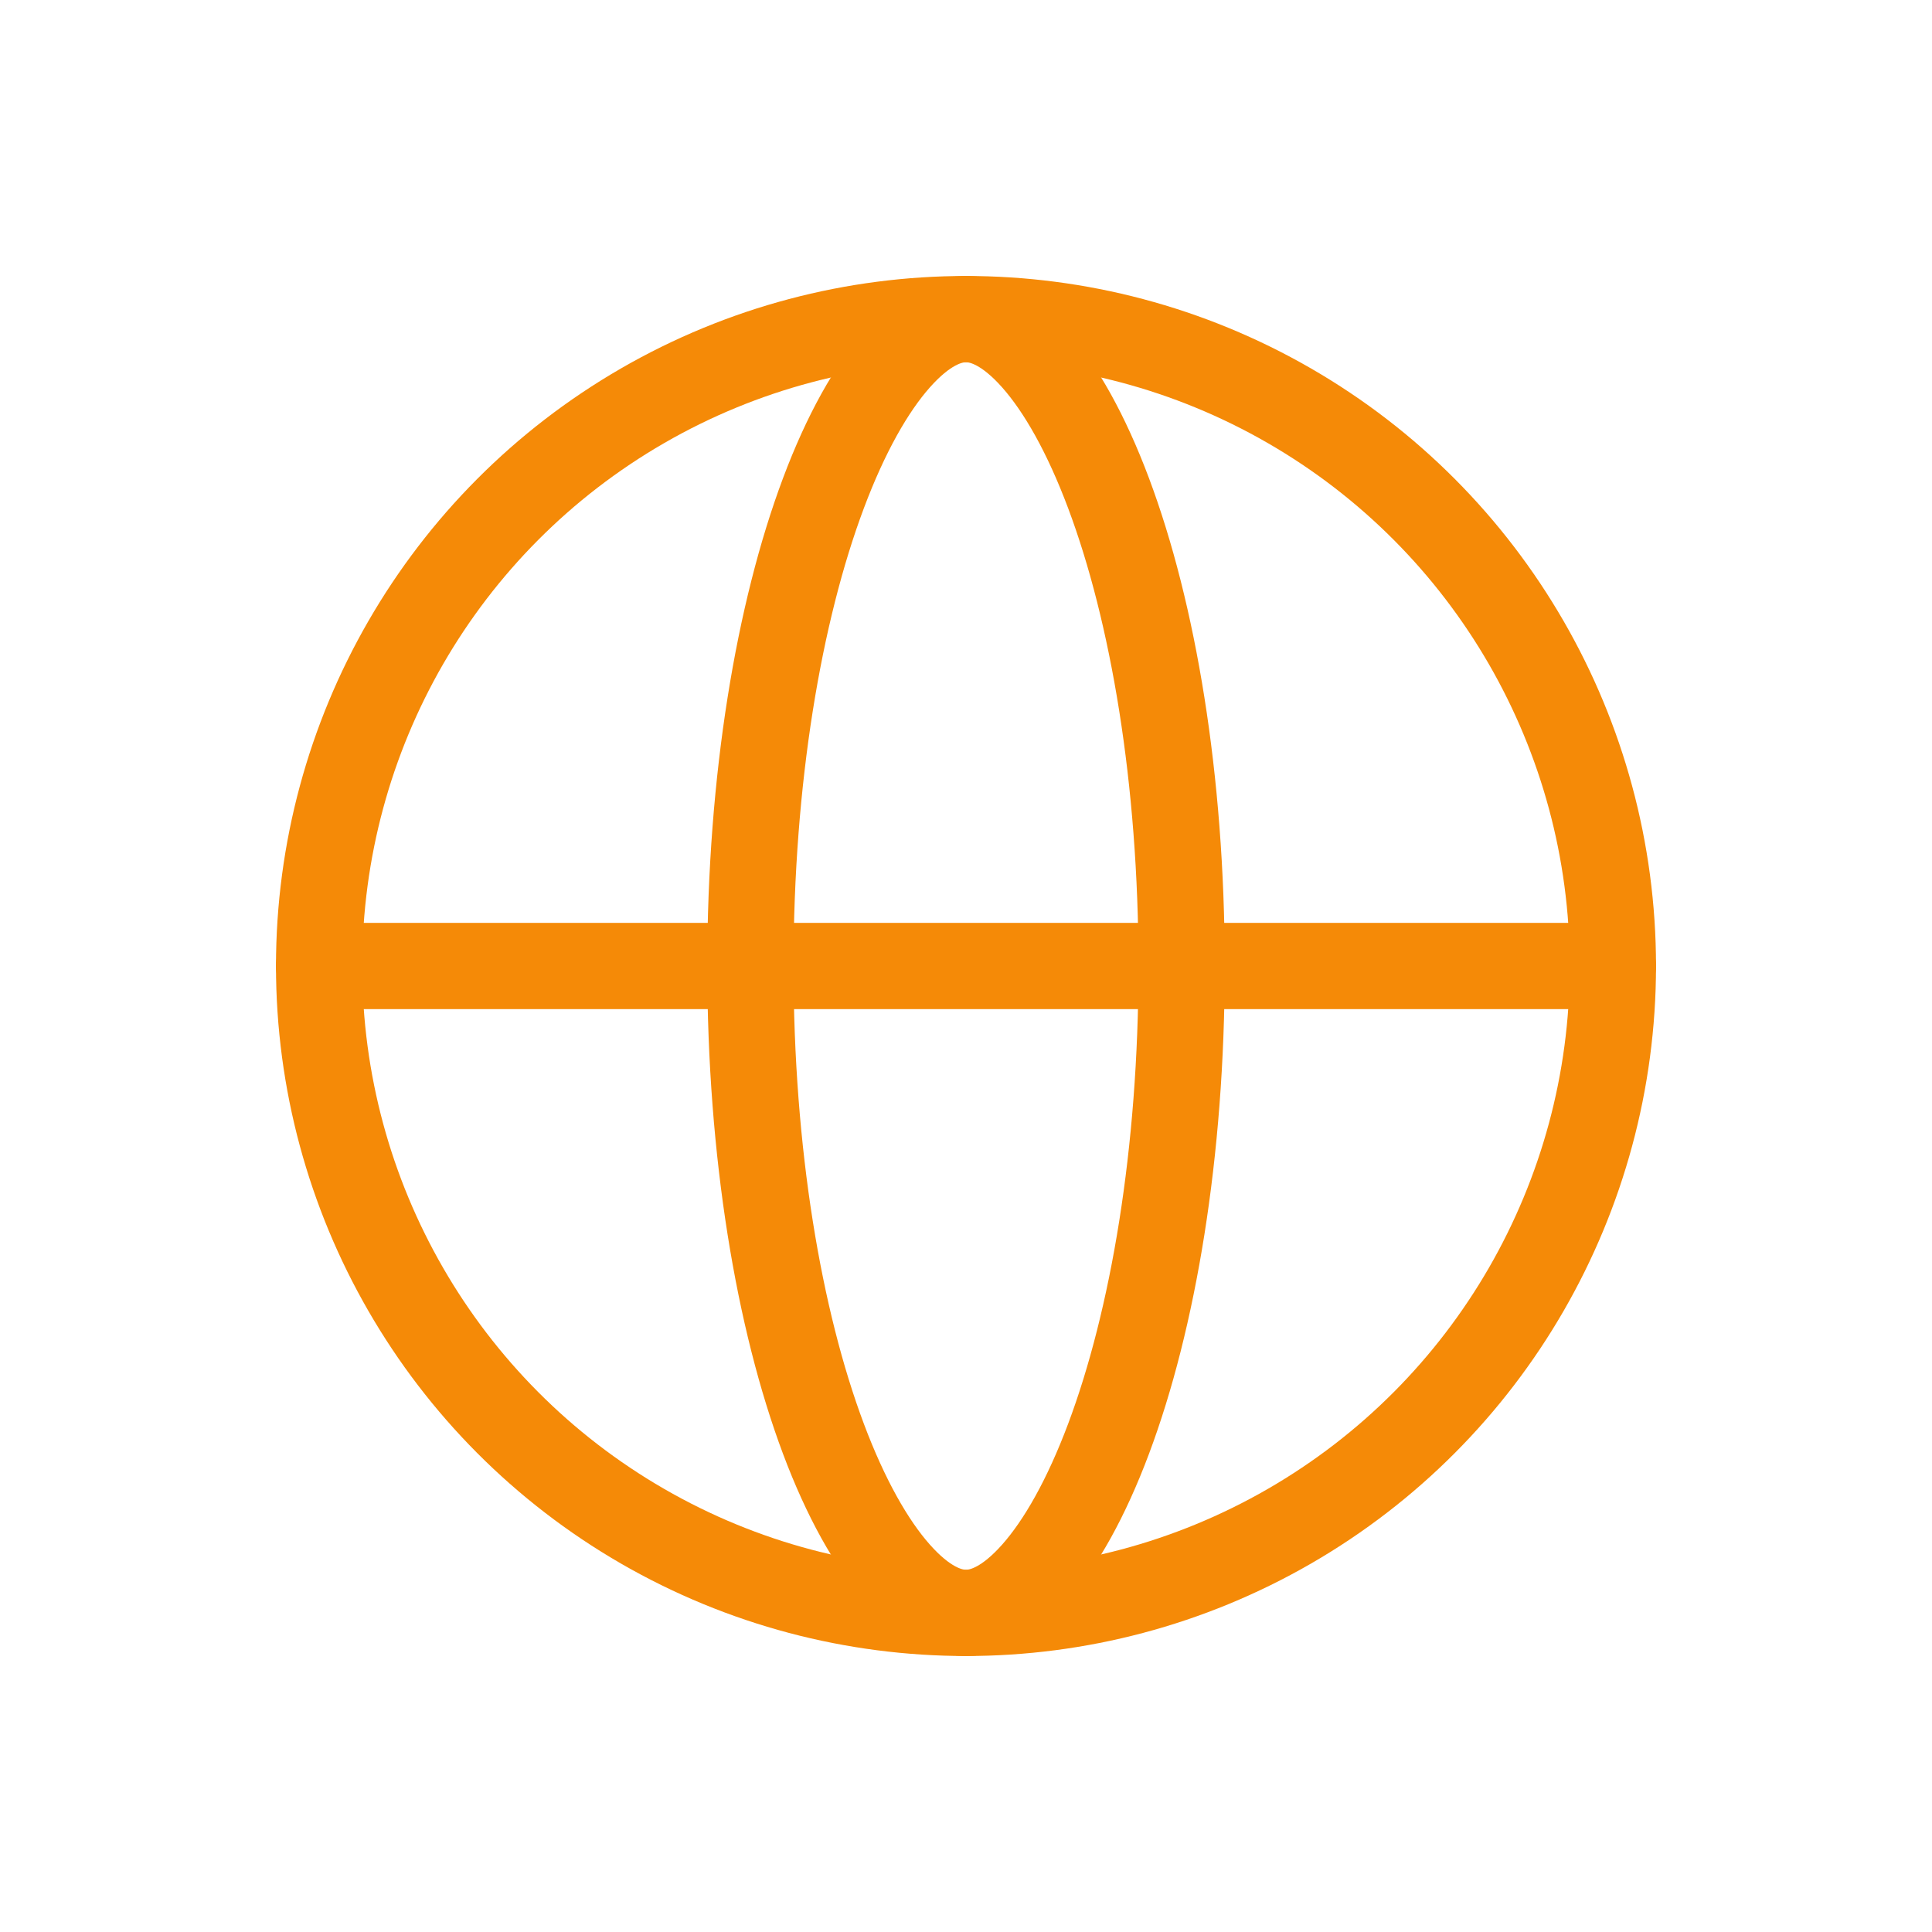
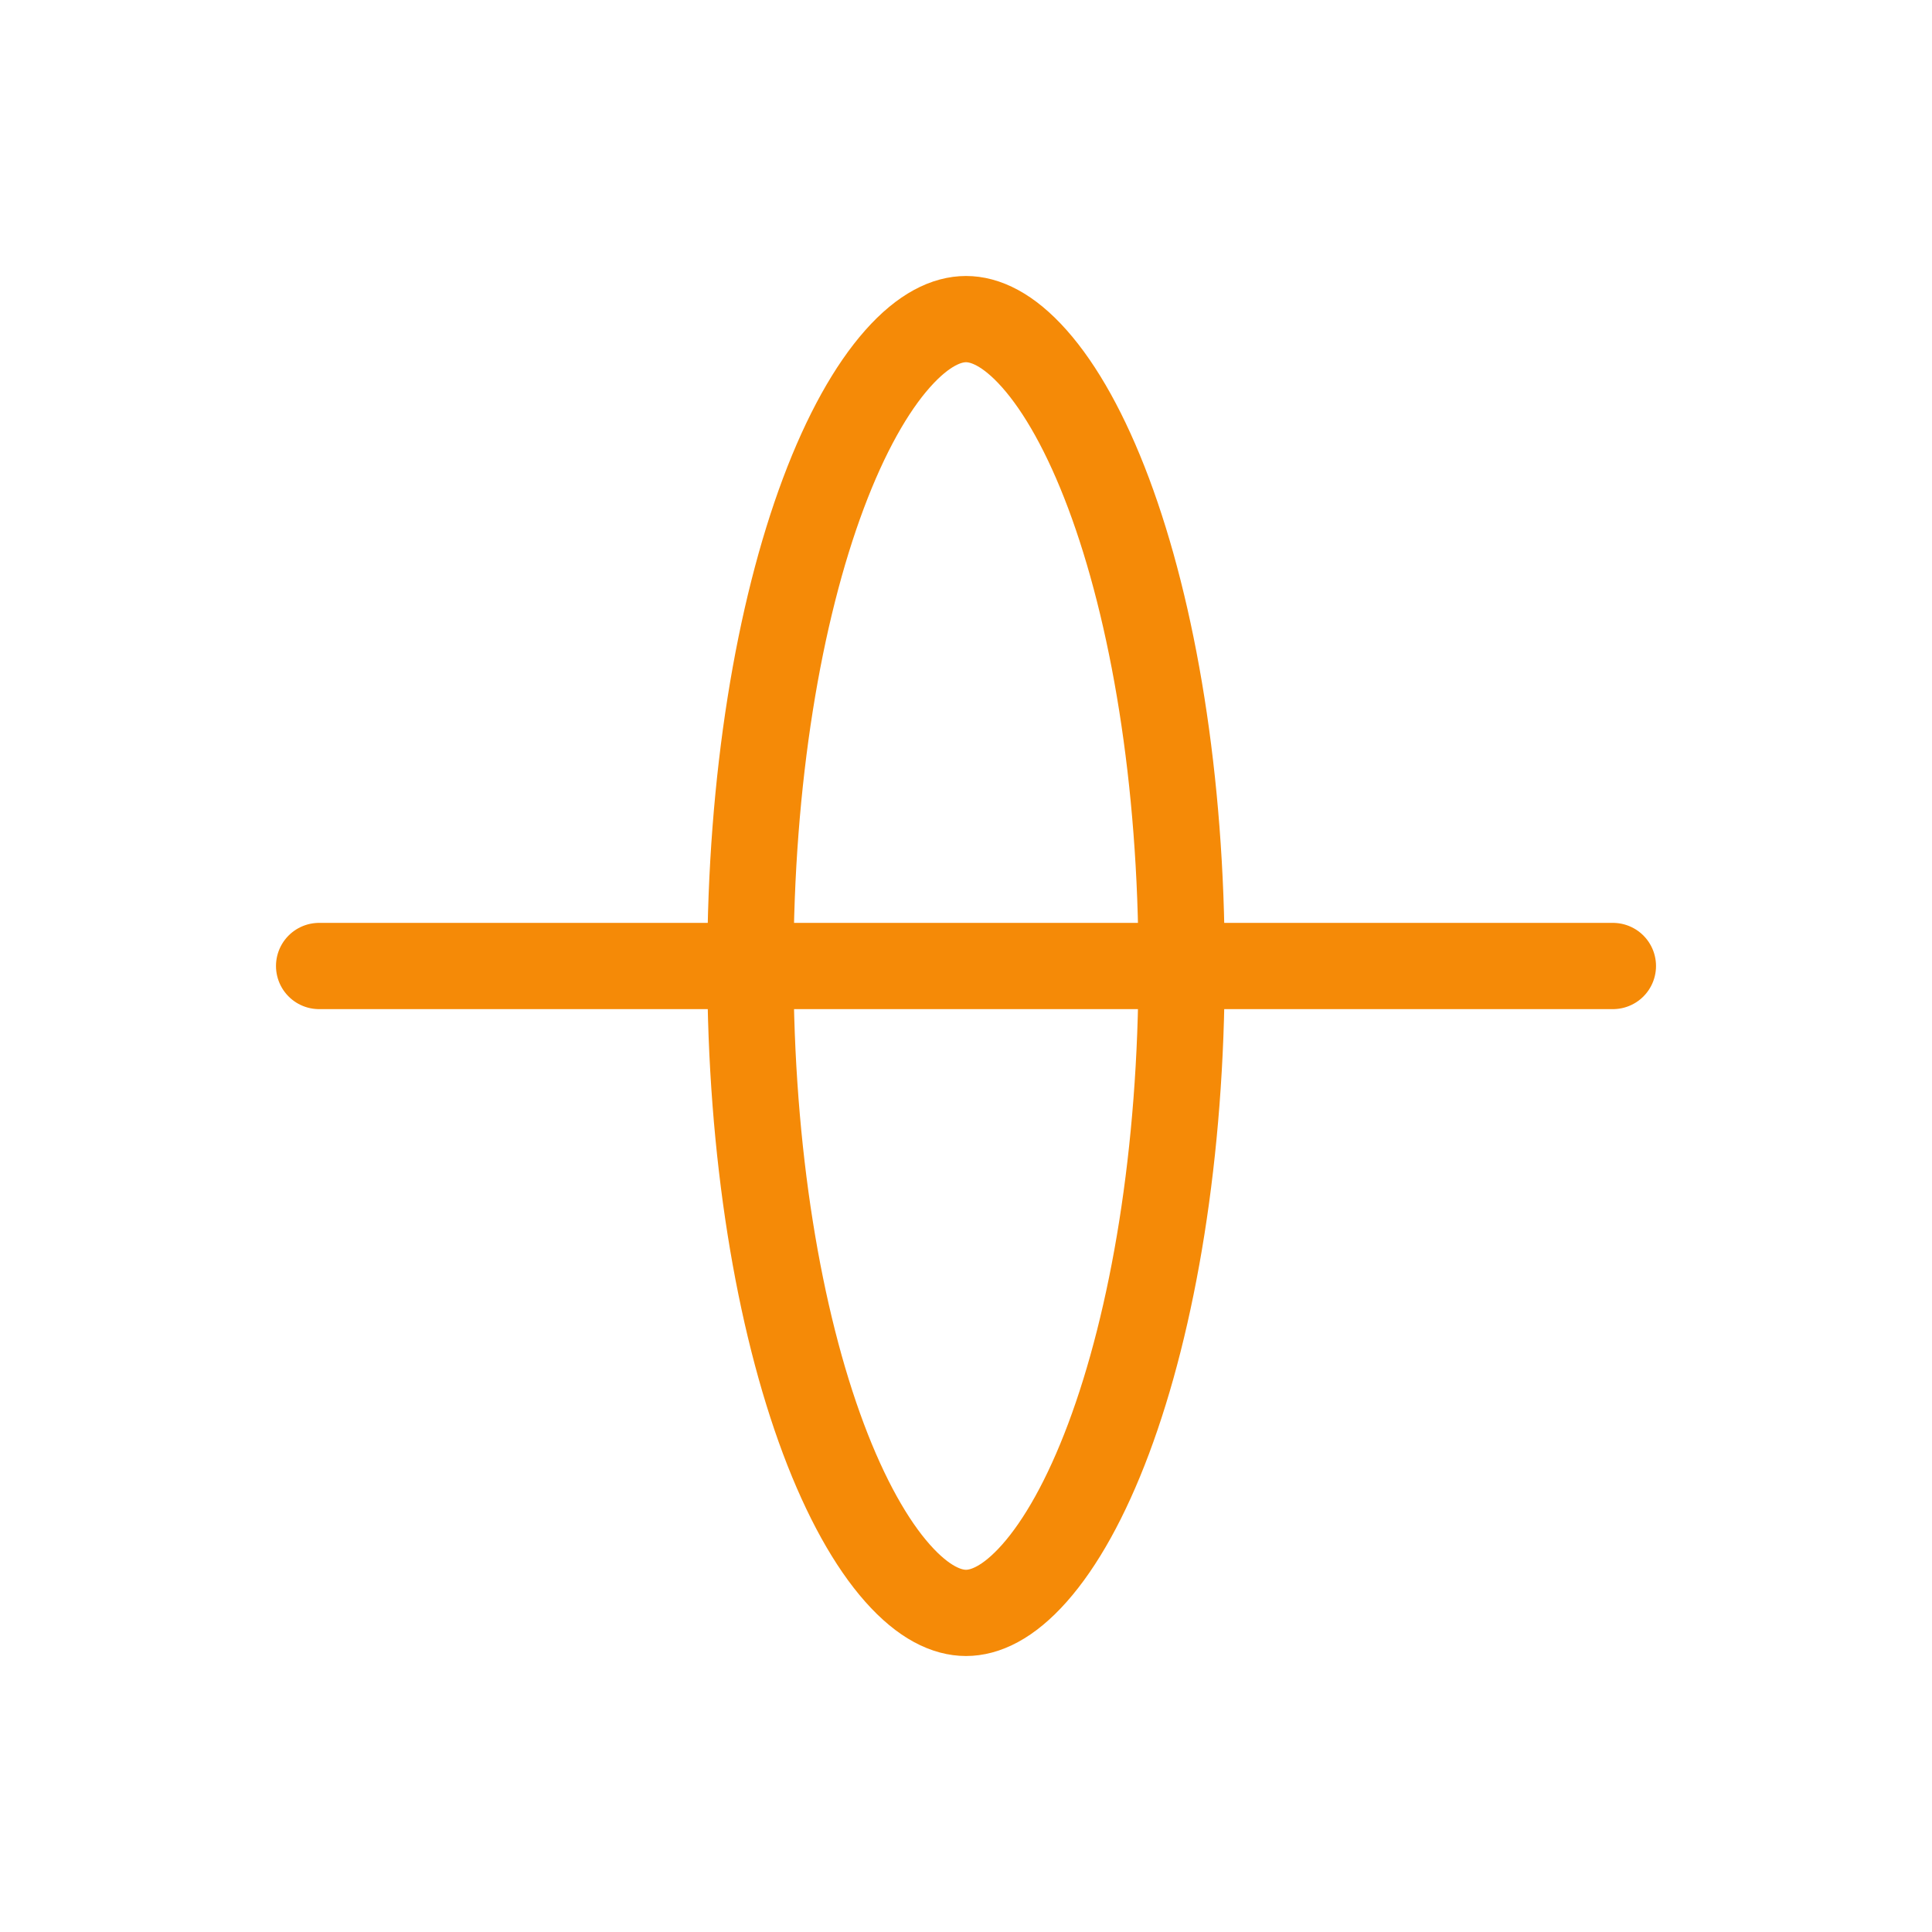
<svg xmlns="http://www.w3.org/2000/svg" width="70" height="70" viewBox="0 0 70 70" fill="none">
-   <circle cx="35" cy="35" r="23.438" stroke="#F58A07" stroke-width="3.125" />
  <path d="M35 11.562C35.687 11.562 36.529 11.928 37.48 13.001C38.43 14.072 39.356 15.712 40.166 17.871C41.781 22.179 42.812 28.234 42.812 35C42.812 41.766 41.781 47.821 40.166 52.129C39.356 54.288 38.43 55.928 37.48 56.999C36.529 58.072 35.687 58.438 35 58.438C34.313 58.438 33.471 58.072 32.52 56.999C31.57 55.928 30.644 54.288 29.834 52.129C28.219 47.821 27.188 41.766 27.188 35C27.188 28.234 28.219 22.179 29.834 17.871C30.644 15.712 31.57 14.072 32.52 13.001C33.471 11.928 34.313 11.562 35 11.562Z" stroke="#F58A07" stroke-width="3.125" />
  <path d="M11.562 35H58.438" stroke="#F58A07" stroke-width="3.125" stroke-linecap="round" />
</svg>